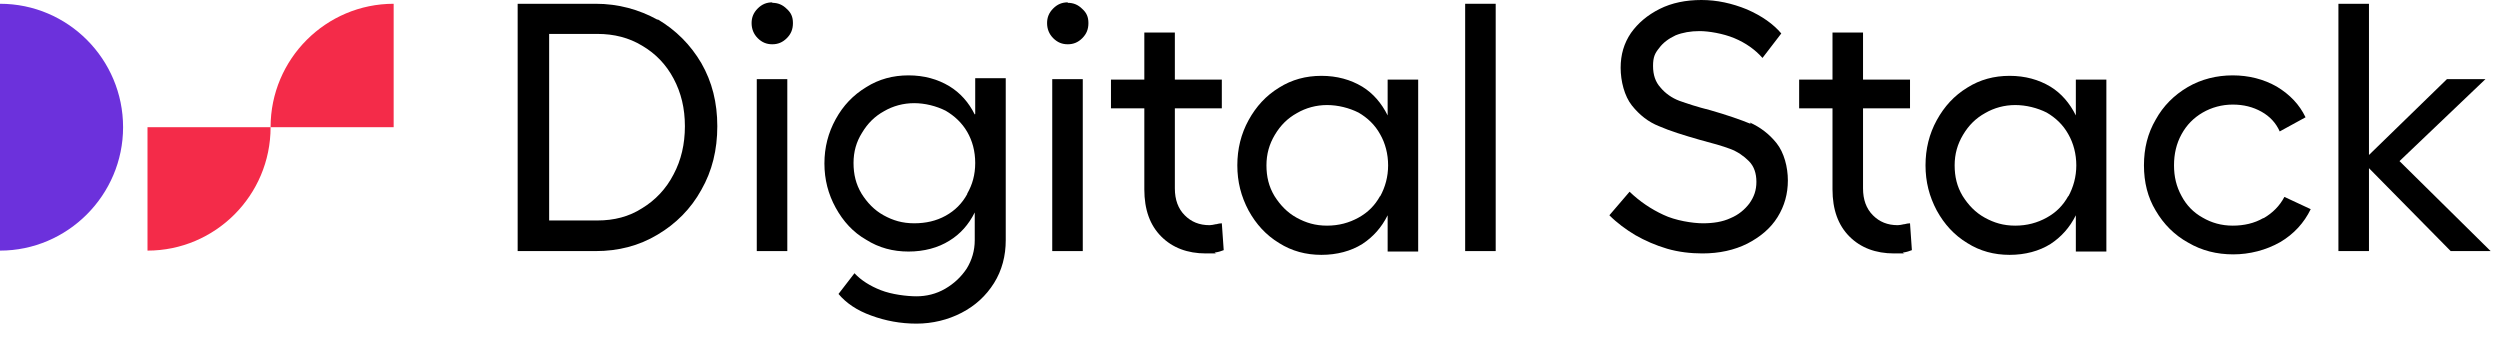
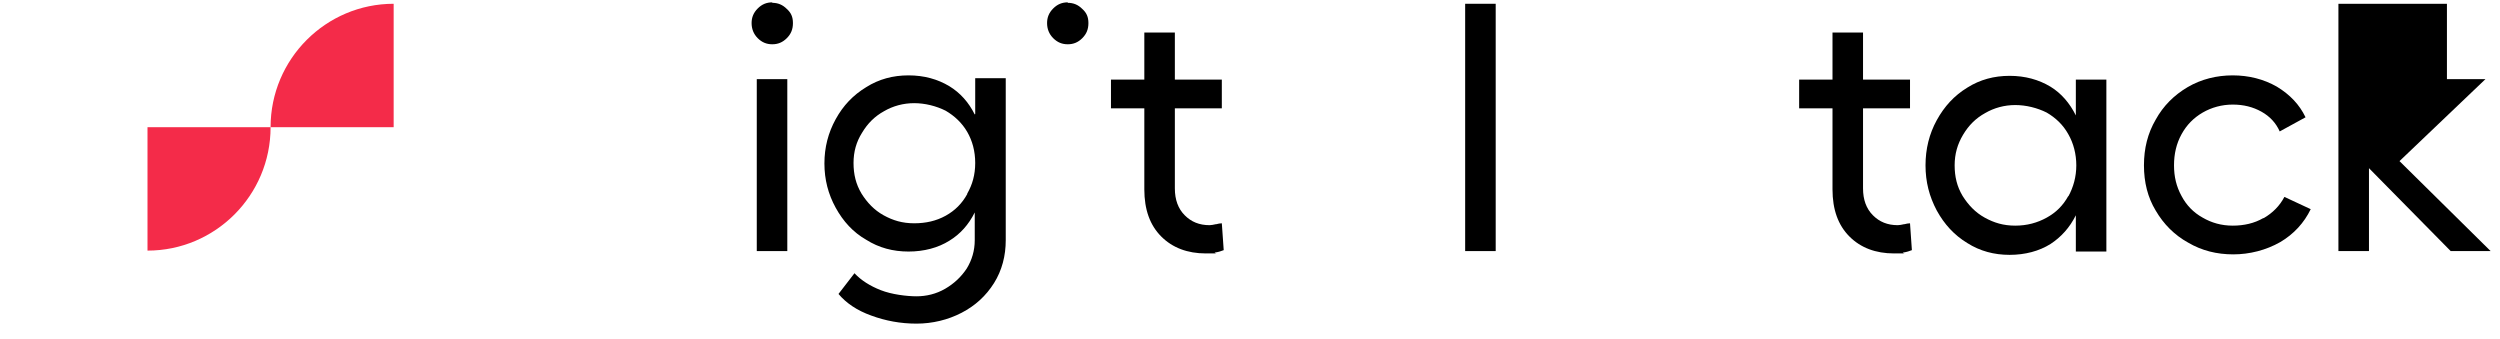
<svg xmlns="http://www.w3.org/2000/svg" width="155" height="21" viewBox="0 0 155 21" fill="none">
  <g id="Group 1413">
-     <path id="Vector" d="M0 0.234C4.223 0.234 7.631 3.68 7.631 7.886C7.631 12.092 4.194 15.538 0 15.538V0.205V0.234Z" fill="#6C31DC" />
    <path id="Vector_2" d="M16.776 7.886C16.776 3.651 20.213 0.234 24.407 0.234V7.886H16.776Z" fill="#F42B49" />
    <path id="Vector_3" d="M16.776 7.886C16.776 12.121 13.339 15.538 9.145 15.538V7.886H16.776Z" fill="#F42B49" />
    <g id="Group">
-       <path id="Vector_4" d="M40.774 1.227C39.609 0.584 38.328 0.234 36.93 0.234H32.095V15.567H36.93C38.328 15.567 39.609 15.246 40.774 14.545C41.91 13.873 42.842 12.938 43.483 11.77C44.153 10.602 44.473 9.288 44.473 7.827C44.473 6.367 44.153 5.082 43.483 3.914C42.813 2.775 41.91 1.869 40.774 1.197V1.227ZM41.765 10.806C41.299 11.712 40.629 12.413 39.813 12.909C38.998 13.435 38.066 13.669 37.046 13.669H34.047V2.103H37.046C38.066 2.103 38.998 2.337 39.813 2.833C40.658 3.33 41.299 4.001 41.765 4.877C42.231 5.754 42.464 6.717 42.464 7.827C42.464 8.937 42.231 9.93 41.765 10.806Z" fill="black" />
      <path id="Vector_5" d="M47.881 0.146C47.531 0.146 47.24 0.263 46.978 0.526C46.716 0.789 46.599 1.081 46.599 1.431C46.599 1.782 46.716 2.103 46.978 2.366C47.24 2.629 47.531 2.745 47.881 2.745C48.23 2.745 48.521 2.629 48.783 2.366C49.046 2.103 49.162 1.811 49.162 1.431C49.162 1.051 49.046 0.789 48.783 0.555C48.521 0.292 48.23 0.175 47.881 0.175V0.146Z" fill="black" />
      <path id="Vector_6" d="M48.813 4.907H46.92V15.567H48.813V4.907Z" fill="black" />
      <path id="Vector_7" d="M60.434 7.097C60.055 6.338 59.531 5.754 58.861 5.345C58.133 4.907 57.288 4.673 56.327 4.673C55.366 4.673 54.492 4.907 53.706 5.403C52.89 5.9 52.279 6.542 51.813 7.389C51.347 8.236 51.114 9.142 51.114 10.135C51.114 11.128 51.347 12.033 51.813 12.88C52.279 13.727 52.89 14.399 53.706 14.866C54.492 15.363 55.366 15.596 56.327 15.596C57.288 15.596 58.162 15.363 58.861 14.924C59.531 14.516 60.055 13.931 60.434 13.172V14.895C60.434 15.538 60.259 16.122 59.938 16.648C59.589 17.173 59.152 17.582 58.599 17.904C58.045 18.225 57.434 18.371 56.822 18.371C56.211 18.371 55.279 18.254 54.609 17.991C53.939 17.728 53.386 17.378 52.978 16.94L51.987 18.225C52.453 18.78 53.123 19.247 54.026 19.568C54.9 19.89 55.832 20.065 56.822 20.065C57.812 20.065 58.774 19.831 59.618 19.393C60.463 18.955 61.133 18.342 61.628 17.553C62.123 16.764 62.356 15.859 62.356 14.895V4.848H60.463V7.068L60.434 7.097ZM59.968 12.033C59.647 12.617 59.21 13.055 58.628 13.377C58.045 13.698 57.405 13.844 56.677 13.844C55.949 13.844 55.366 13.669 54.783 13.347C54.201 13.026 53.764 12.559 53.415 12.004C53.065 11.42 52.919 10.806 52.919 10.105C52.919 9.404 53.094 8.791 53.444 8.236C53.793 7.652 54.23 7.214 54.813 6.893C55.366 6.571 56.007 6.396 56.677 6.396C57.346 6.396 58.045 6.571 58.628 6.863C59.181 7.185 59.647 7.623 59.968 8.178C60.288 8.733 60.463 9.375 60.463 10.105C60.463 10.836 60.288 11.449 59.968 12.004V12.033Z" fill="black" />
      <path id="Vector_8" d="M66.2 0.146C65.851 0.146 65.56 0.263 65.298 0.526C65.035 0.789 64.919 1.081 64.919 1.431C64.919 1.782 65.035 2.103 65.298 2.366C65.56 2.629 65.851 2.745 66.2 2.745C66.55 2.745 66.841 2.629 67.103 2.366C67.365 2.103 67.482 1.811 67.482 1.431C67.482 1.051 67.365 0.789 67.103 0.555C66.841 0.292 66.55 0.175 66.2 0.175V0.146Z" fill="black" />
-       <path id="Vector_9" d="M67.132 4.907H65.239V15.567H67.132V4.907Z" fill="black" />
      <path id="Vector_10" d="M75.375 13.902C75.229 13.931 75.113 13.961 74.996 13.961C74.355 13.961 73.86 13.756 73.453 13.347C73.045 12.938 72.841 12.383 72.841 11.682V6.717H75.753V4.936H72.841V2.015H70.948V4.936H68.88V6.717H70.948V11.741C70.948 12.997 71.297 13.961 71.996 14.662C72.695 15.363 73.627 15.713 74.763 15.713C75.899 15.713 75.142 15.713 75.346 15.655C75.549 15.625 75.724 15.567 75.87 15.509L75.753 13.844C75.637 13.844 75.52 13.873 75.404 13.902H75.375Z" fill="black" />
-       <path id="Vector_11" d="M86.034 7.156C85.656 6.396 85.131 5.783 84.462 5.374C83.733 4.936 82.889 4.702 81.928 4.702C80.967 4.702 80.093 4.936 79.306 5.432C78.491 5.929 77.879 6.601 77.413 7.448C76.947 8.295 76.714 9.229 76.714 10.251C76.714 11.274 76.947 12.179 77.413 13.055C77.879 13.902 78.491 14.574 79.306 15.07C80.093 15.567 80.967 15.801 81.928 15.801C82.889 15.801 83.763 15.567 84.462 15.129C85.131 14.691 85.656 14.107 86.034 13.347V15.596H87.927V4.936H86.034V7.185V7.156ZM85.568 12.15C85.248 12.734 84.811 13.172 84.228 13.493C83.646 13.815 83.005 13.99 82.277 13.99C81.549 13.99 80.967 13.815 80.384 13.493C79.802 13.172 79.365 12.705 79.015 12.15C78.666 11.566 78.52 10.952 78.52 10.251C78.52 9.55 78.695 8.937 79.044 8.353C79.394 7.769 79.831 7.331 80.413 7.01C80.967 6.688 81.607 6.513 82.277 6.513C82.947 6.513 83.646 6.688 84.228 6.98C84.782 7.302 85.248 7.74 85.568 8.324C85.889 8.879 86.063 9.55 86.063 10.251C86.063 10.952 85.889 11.595 85.568 12.179V12.15Z" fill="black" />
      <path id="Vector_12" d="M92.733 0.234H90.84V15.567H92.733V0.234Z" fill="black" />
-       <path id="Vector_13" d="M108.547 7.681C107.907 7.418 107.062 7.126 106.043 6.834C105.227 6.63 104.615 6.425 104.12 6.25C103.654 6.075 103.247 5.783 102.955 5.432C102.635 5.082 102.489 4.644 102.489 4.089C102.489 3.534 102.606 3.3 102.868 2.979C103.101 2.658 103.45 2.395 103.887 2.19C104.324 2.015 104.819 1.928 105.373 1.928C105.926 1.928 106.829 2.074 107.528 2.366C108.227 2.658 108.809 3.067 109.275 3.592L110.44 2.074C109.945 1.49 109.246 0.993 108.314 0.584C107.382 0.204 106.45 0 105.489 0C104.528 0 103.654 0.175 102.897 0.555C102.14 0.935 101.557 1.431 101.12 2.044C100.684 2.687 100.48 3.388 100.48 4.206C100.48 5.023 100.713 5.958 101.179 6.542C101.645 7.126 102.198 7.564 102.868 7.827C103.538 8.119 104.382 8.382 105.402 8.674C106.188 8.879 106.8 9.054 107.266 9.229C107.732 9.404 108.11 9.667 108.431 9.989C108.751 10.31 108.897 10.748 108.897 11.274C108.897 11.799 108.751 12.208 108.46 12.617C108.169 12.997 107.79 13.318 107.295 13.523C106.8 13.756 106.217 13.844 105.577 13.844C104.936 13.844 103.858 13.669 103.13 13.318C102.373 12.968 101.674 12.5 101.033 11.887L99.781 13.347C100.247 13.815 100.8 14.223 101.383 14.574C101.994 14.924 102.664 15.216 103.363 15.421C104.062 15.625 104.819 15.713 105.547 15.713C106.596 15.713 107.528 15.509 108.343 15.1C109.13 14.691 109.771 14.165 110.207 13.464C110.644 12.763 110.848 12.004 110.848 11.186C110.848 10.368 110.615 9.463 110.149 8.879C109.683 8.295 109.13 7.886 108.489 7.594L108.547 7.681Z" fill="black" />
      <path id="Vector_14" d="M118.042 13.902C117.897 13.931 117.78 13.961 117.664 13.961C117.023 13.961 116.528 13.756 116.12 13.347C115.712 12.938 115.508 12.383 115.508 11.682V6.717H118.421V4.936H115.508V2.015H113.615V4.936H111.547V6.717H113.615V11.741C113.615 12.997 113.965 13.961 114.664 14.662C115.363 15.363 116.295 15.713 117.431 15.713C118.566 15.713 117.809 15.713 118.013 15.655C118.217 15.625 118.392 15.567 118.537 15.509L118.421 13.844C118.304 13.844 118.188 13.873 118.071 13.902H118.042Z" fill="black" />
      <path id="Vector_15" d="M128.702 7.156C128.323 6.396 127.799 5.783 127.129 5.374C126.401 4.936 125.556 4.702 124.595 4.702C123.634 4.702 122.76 4.936 121.974 5.432C121.158 5.929 120.547 6.601 120.081 7.448C119.615 8.295 119.382 9.229 119.382 10.251C119.382 11.274 119.615 12.179 120.081 13.055C120.547 13.902 121.158 14.574 121.974 15.07C122.76 15.567 123.634 15.801 124.595 15.801C125.556 15.801 126.43 15.567 127.129 15.129C127.799 14.691 128.323 14.107 128.702 13.347V15.596H130.595V4.936H128.702V7.185V7.156ZM128.236 12.15C127.915 12.734 127.479 13.172 126.896 13.493C126.314 13.815 125.673 13.99 124.945 13.99C124.217 13.99 123.634 13.815 123.052 13.493C122.469 13.172 122.032 12.705 121.683 12.15C121.333 11.566 121.188 10.952 121.188 10.251C121.188 9.55 121.362 8.937 121.712 8.353C122.061 7.769 122.498 7.331 123.081 7.01C123.634 6.688 124.275 6.513 124.945 6.513C125.615 6.513 126.314 6.688 126.896 6.98C127.449 7.302 127.915 7.74 128.236 8.324C128.556 8.879 128.731 9.55 128.731 10.251C128.731 10.952 128.556 11.595 128.236 12.179V12.15Z" fill="black" />
      <path id="Vector_16" d="M140.322 13.523C139.769 13.844 139.128 13.99 138.429 13.99C137.73 13.99 137.119 13.815 136.565 13.493C135.983 13.172 135.546 12.705 135.255 12.15C134.934 11.566 134.789 10.952 134.789 10.251C134.789 9.55 134.934 8.908 135.255 8.324C135.575 7.74 136.012 7.302 136.565 6.98C137.119 6.659 137.76 6.484 138.429 6.484C139.099 6.484 139.682 6.63 140.206 6.922C140.73 7.214 141.109 7.623 141.342 8.149L142.944 7.272C142.565 6.484 141.983 5.87 141.167 5.374C140.352 4.907 139.42 4.673 138.429 4.673C137.439 4.673 136.478 4.907 135.633 5.403C134.789 5.9 134.119 6.571 133.653 7.418C133.158 8.265 132.925 9.2 132.925 10.251C132.925 11.303 133.158 12.238 133.653 13.055C134.148 13.902 134.818 14.574 135.663 15.041C136.507 15.538 137.439 15.771 138.459 15.771C139.478 15.771 140.497 15.509 141.371 15.012C142.216 14.516 142.856 13.815 143.264 12.968L141.633 12.208C141.342 12.763 140.905 13.201 140.352 13.523H140.322Z" fill="black" />
-       <path id="Vector_17" d="M154.419 15.567L148.769 9.989L154.098 4.907H151.71L146.876 9.609V0.234H144.982V15.567H146.876V10.427L151.943 15.567H154.419Z" fill="black" />
+       <path id="Vector_17" d="M154.419 15.567L148.769 9.989L154.098 4.907H151.71V0.234H144.982V15.567H146.876V10.427L151.943 15.567H154.419Z" fill="black" />
    </g>
  </g>
</svg>